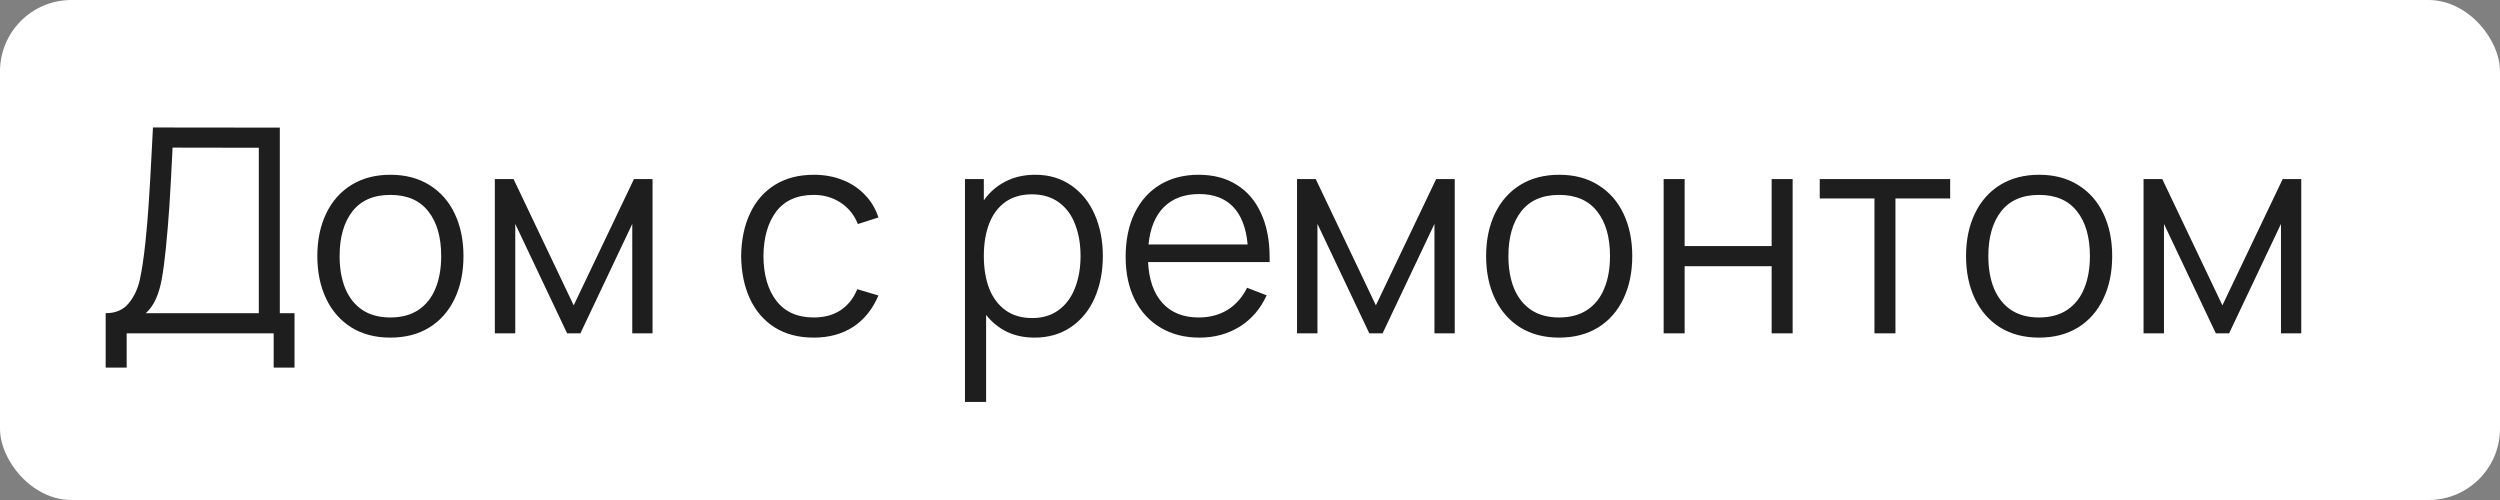
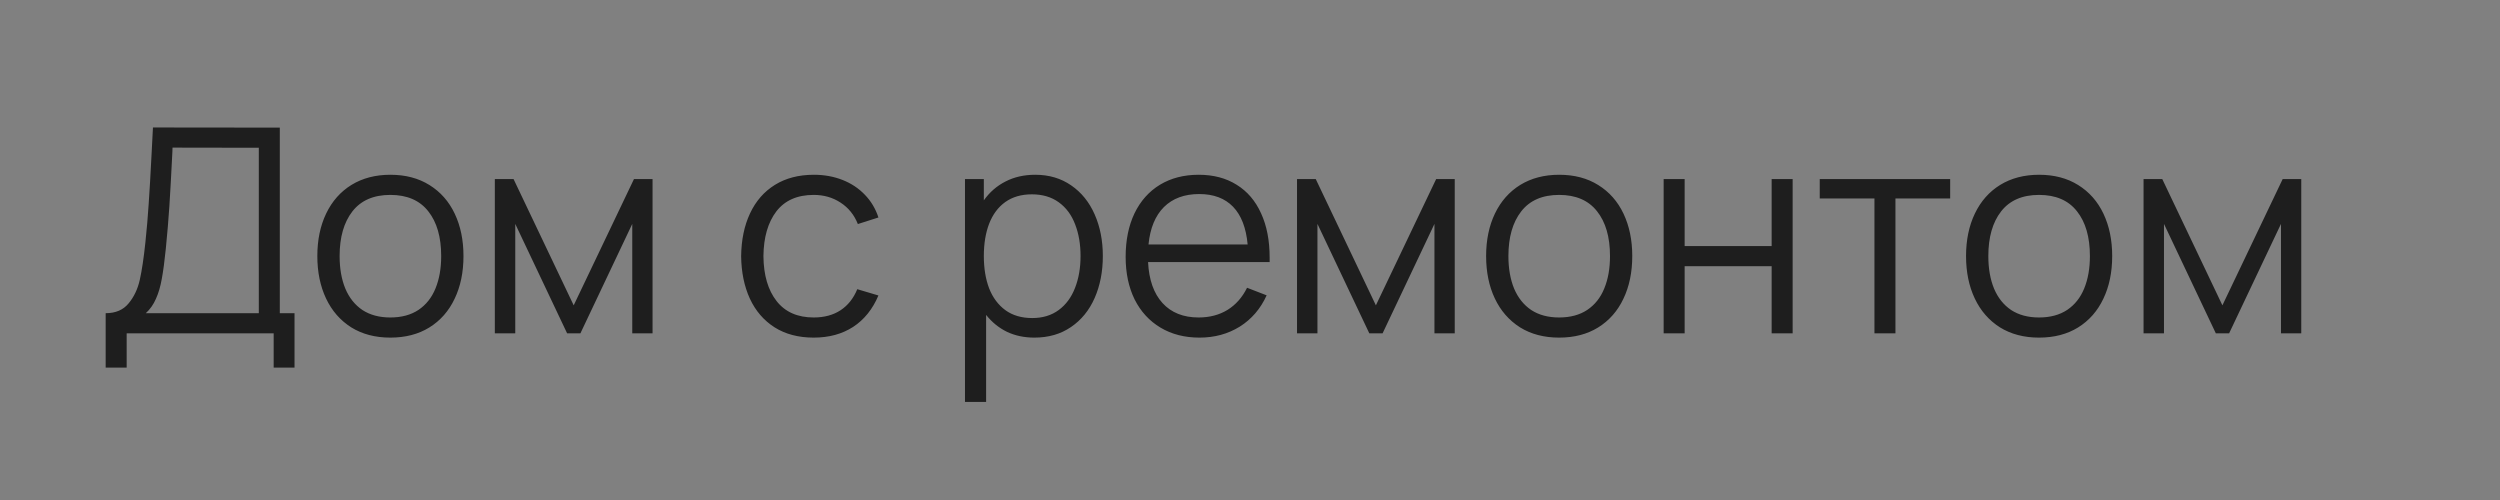
<svg xmlns="http://www.w3.org/2000/svg" width="105" height="21" viewBox="0 0 105 21" fill="none">
  <rect x="0" y="0" width="105" height="21" fill="#808080" stroke="none" />
-   <rect width="105" height="21" rx="3" fill="white" />
-   <path d="M4.438 13.154C4.854 13.154 5.174 13.018 5.398 12.746C5.626 12.474 5.784 12.142 5.872 11.75C5.96 11.354 6.038 10.832 6.106 10.184C6.166 9.616 6.212 9.078 6.244 8.57C6.28 8.058 6.322 7.334 6.37 6.398L6.424 5.354L11.752 5.36V13.154H12.37V15.44H11.494V14H5.32V15.44H4.438V13.154ZM10.87 13.154V6.206L7.246 6.2L7.24 6.38C7.192 7.34 7.15 8.098 7.114 8.654C7.078 9.21 7.028 9.808 6.964 10.448C6.912 10.964 6.856 11.384 6.796 11.708C6.74 12.028 6.658 12.308 6.55 12.548C6.446 12.788 6.304 12.99 6.124 13.154H10.87ZM16.394 14.18C15.762 14.18 15.214 14.036 14.75 13.748C14.29 13.456 13.938 13.052 13.694 12.536C13.45 12.02 13.328 11.426 13.328 10.754C13.328 10.078 13.452 9.482 13.7 8.966C13.948 8.45 14.302 8.05 14.762 7.766C15.226 7.482 15.77 7.34 16.394 7.34C17.03 7.34 17.578 7.484 18.038 7.772C18.502 8.06 18.856 8.462 19.1 8.978C19.344 9.494 19.466 10.086 19.466 10.754C19.466 11.434 19.342 12.032 19.094 12.548C18.85 13.064 18.496 13.466 18.032 13.754C17.572 14.038 17.026 14.18 16.394 14.18ZM14.264 10.754C14.264 11.278 14.344 11.734 14.504 12.122C14.668 12.51 14.908 12.81 15.224 13.022C15.544 13.23 15.934 13.334 16.394 13.334C16.862 13.334 17.256 13.228 17.576 13.016C17.896 12.8 18.134 12.5 18.29 12.116C18.45 11.728 18.53 11.274 18.53 10.754C18.53 9.954 18.348 9.326 17.984 8.87C17.624 8.414 17.094 8.186 16.394 8.186C15.69 8.186 15.158 8.418 14.798 8.882C14.442 9.342 14.264 9.966 14.264 10.754ZM20.783 7.52H21.569L24.095 12.824L26.627 7.52H27.407V14H26.555V9.404L24.377 14H23.819L21.641 9.404V14H20.783V7.52ZM34.176 14.18C33.536 14.18 32.988 14.036 32.532 13.748C32.08 13.46 31.734 13.058 31.494 12.542C31.258 12.026 31.136 11.432 31.128 10.76C31.136 10.076 31.26 9.478 31.5 8.966C31.74 8.45 32.088 8.05 32.544 7.766C33 7.482 33.546 7.34 34.182 7.34C34.614 7.34 35.014 7.412 35.382 7.556C35.75 7.7 36.064 7.908 36.324 8.18C36.584 8.448 36.774 8.766 36.894 9.134L36.03 9.41C35.878 9.026 35.636 8.726 35.304 8.51C34.976 8.294 34.6 8.186 34.176 8.186C33.484 8.186 32.96 8.418 32.604 8.882C32.252 9.346 32.072 9.972 32.064 10.76C32.072 11.556 32.256 12.184 32.616 12.644C32.976 13.104 33.496 13.334 34.176 13.334C34.616 13.334 34.99 13.234 35.298 13.034C35.61 12.83 35.846 12.534 36.006 12.146L36.894 12.41C36.65 12.986 36.296 13.426 35.832 13.73C35.368 14.03 34.816 14.18 34.176 14.18ZM43.445 14.18C43.017 14.18 42.631 14.098 42.287 13.934C41.947 13.766 41.657 13.53 41.417 13.226V16.88H40.529V7.52H41.321V8.414C41.565 8.07 41.869 7.806 42.233 7.622C42.597 7.434 43.013 7.34 43.481 7.34C44.057 7.34 44.559 7.488 44.987 7.784C45.419 8.08 45.749 8.488 45.977 9.008C46.205 9.524 46.319 10.106 46.319 10.754C46.319 11.406 46.205 11.992 45.977 12.512C45.749 13.032 45.417 13.44 44.981 13.736C44.549 14.032 44.037 14.18 43.445 14.18ZM41.321 10.754C41.321 11.266 41.395 11.718 41.543 12.11C41.695 12.498 41.923 12.804 42.227 13.028C42.531 13.248 42.907 13.358 43.355 13.358C43.791 13.358 44.161 13.246 44.465 13.022C44.769 12.798 44.997 12.49 45.149 12.098C45.305 11.702 45.383 11.254 45.383 10.754C45.383 10.254 45.307 9.81 45.155 9.422C45.007 9.03 44.779 8.722 44.471 8.498C44.163 8.274 43.785 8.162 43.337 8.162C42.897 8.162 42.525 8.27 42.221 8.486C41.921 8.702 41.695 9.006 41.543 9.398C41.395 9.786 41.321 10.238 41.321 10.754ZM50.379 14.18C49.755 14.18 49.209 14.04 48.741 13.76C48.273 13.48 47.911 13.086 47.655 12.578C47.403 12.066 47.277 11.47 47.277 10.79C47.277 10.09 47.401 9.48 47.649 8.96C47.901 8.44 48.257 8.04 48.717 7.76C49.181 7.48 49.723 7.34 50.343 7.34C50.963 7.34 51.495 7.48 51.939 7.76C52.387 8.036 52.729 8.436 52.965 8.96C53.205 9.48 53.325 10.1 53.325 10.82V11.006H48.219C48.255 11.75 48.457 12.324 48.825 12.728C49.193 13.132 49.699 13.334 50.343 13.334C50.803 13.334 51.207 13.228 51.555 13.016C51.903 12.8 52.177 12.49 52.377 12.086L53.199 12.404C52.943 12.968 52.567 13.406 52.071 13.718C51.575 14.026 51.011 14.18 50.379 14.18ZM52.401 10.268C52.337 9.568 52.133 9.04 51.789 8.684C51.445 8.328 50.971 8.15 50.367 8.15C49.747 8.15 49.253 8.332 48.885 8.696C48.521 9.06 48.305 9.584 48.237 10.268H52.401ZM54.475 7.52H55.261L57.787 12.824L60.319 7.52H61.099V14H60.247V9.404L58.069 14H57.511L55.333 9.404V14H54.475V7.52ZM65.484 14.18C64.852 14.18 64.303 14.036 63.84 13.748C63.38 13.456 63.028 13.052 62.783 12.536C62.539 12.02 62.417 11.426 62.417 10.754C62.417 10.078 62.541 9.482 62.789 8.966C63.038 8.45 63.392 8.05 63.852 7.766C64.316 7.482 64.859 7.34 65.484 7.34C66.12 7.34 66.668 7.484 67.127 7.772C67.591 8.06 67.945 8.462 68.189 8.978C68.433 9.494 68.555 10.086 68.555 10.754C68.555 11.434 68.431 12.032 68.183 12.548C67.939 13.064 67.585 13.466 67.121 13.754C66.662 14.038 66.115 14.18 65.484 14.18ZM63.353 10.754C63.353 11.278 63.434 11.734 63.593 12.122C63.758 12.51 63.998 12.81 64.314 13.022C64.633 13.23 65.023 13.334 65.484 13.334C65.951 13.334 66.346 13.228 66.665 13.016C66.986 12.8 67.224 12.5 67.379 12.116C67.54 11.728 67.62 11.274 67.62 10.754C67.62 9.954 67.438 9.326 67.073 8.87C66.713 8.414 66.183 8.186 65.484 8.186C64.779 8.186 64.248 8.418 63.888 8.882C63.532 9.342 63.353 9.966 63.353 10.754ZM69.873 7.52H70.755V10.334H74.409V7.52H75.291V14H74.409V11.18H70.755V14H69.873V7.52ZM78.727 8.336H76.429V7.52H81.907V8.336H79.609V14H78.727V8.336ZM85.64 14.18C85.008 14.18 84.46 14.036 83.996 13.748C83.536 13.456 83.184 13.052 82.94 12.536C82.696 12.02 82.574 11.426 82.574 10.754C82.574 10.078 82.698 9.482 82.946 8.966C83.194 8.45 83.548 8.05 84.008 7.766C84.472 7.482 85.016 7.34 85.64 7.34C86.276 7.34 86.824 7.484 87.284 7.772C87.748 8.06 88.102 8.462 88.346 8.978C88.59 9.494 88.712 10.086 88.712 10.754C88.712 11.434 88.588 12.032 88.34 12.548C88.096 13.064 87.742 13.466 87.278 13.754C86.818 14.038 86.272 14.18 85.64 14.18ZM83.51 10.754C83.51 11.278 83.59 11.734 83.75 12.122C83.914 12.51 84.154 12.81 84.47 13.022C84.79 13.23 85.18 13.334 85.64 13.334C86.108 13.334 86.502 13.228 86.822 13.016C87.142 12.8 87.38 12.5 87.536 12.116C87.696 11.728 87.776 11.274 87.776 10.754C87.776 9.954 87.594 9.326 87.23 8.87C86.87 8.414 86.34 8.186 85.64 8.186C84.936 8.186 84.404 8.418 84.044 8.882C83.688 9.342 83.51 9.966 83.51 10.754ZM90.029 7.52H90.815L93.341 12.824L95.873 7.52H96.653V14H95.801V9.404L93.623 14H93.065L90.887 9.404V14H90.029V7.52Z" fill="#1E1E1E" />
+   <path d="M4.438 13.154C4.854 13.154 5.174 13.018 5.398 12.746C5.626 12.474 5.784 12.142 5.872 11.75C5.96 11.354 6.038 10.832 6.106 10.184C6.166 9.616 6.212 9.078 6.244 8.57C6.28 8.058 6.322 7.334 6.37 6.398L6.424 5.354L11.752 5.36V13.154H12.37V15.44H11.494V14H5.32V15.44H4.438V13.154ZM10.87 13.154V6.206L7.246 6.2L7.24 6.38C7.192 7.34 7.15 8.098 7.114 8.654C7.078 9.21 7.028 9.808 6.964 10.448C6.912 10.964 6.856 11.384 6.796 11.708C6.74 12.028 6.658 12.308 6.55 12.548C6.446 12.788 6.304 12.99 6.124 13.154H10.87ZM16.394 14.18C15.762 14.18 15.214 14.036 14.75 13.748C14.29 13.456 13.938 13.052 13.694 12.536C13.45 12.02 13.328 11.426 13.328 10.754C13.328 10.078 13.452 9.482 13.7 8.966C13.948 8.45 14.302 8.05 14.762 7.766C15.226 7.482 15.77 7.34 16.394 7.34C17.03 7.34 17.578 7.484 18.038 7.772C18.502 8.06 18.856 8.462 19.1 8.978C19.344 9.494 19.466 10.086 19.466 10.754C19.466 11.434 19.342 12.032 19.094 12.548C18.85 13.064 18.496 13.466 18.032 13.754C17.572 14.038 17.026 14.18 16.394 14.18M14.264 10.754C14.264 11.278 14.344 11.734 14.504 12.122C14.668 12.51 14.908 12.81 15.224 13.022C15.544 13.23 15.934 13.334 16.394 13.334C16.862 13.334 17.256 13.228 17.576 13.016C17.896 12.8 18.134 12.5 18.29 12.116C18.45 11.728 18.53 11.274 18.53 10.754C18.53 9.954 18.348 9.326 17.984 8.87C17.624 8.414 17.094 8.186 16.394 8.186C15.69 8.186 15.158 8.418 14.798 8.882C14.442 9.342 14.264 9.966 14.264 10.754ZM20.783 7.52H21.569L24.095 12.824L26.627 7.52H27.407V14H26.555V9.404L24.377 14H23.819L21.641 9.404V14H20.783V7.52ZM34.176 14.18C33.536 14.18 32.988 14.036 32.532 13.748C32.08 13.46 31.734 13.058 31.494 12.542C31.258 12.026 31.136 11.432 31.128 10.76C31.136 10.076 31.26 9.478 31.5 8.966C31.74 8.45 32.088 8.05 32.544 7.766C33 7.482 33.546 7.34 34.182 7.34C34.614 7.34 35.014 7.412 35.382 7.556C35.75 7.7 36.064 7.908 36.324 8.18C36.584 8.448 36.774 8.766 36.894 9.134L36.03 9.41C35.878 9.026 35.636 8.726 35.304 8.51C34.976 8.294 34.6 8.186 34.176 8.186C33.484 8.186 32.96 8.418 32.604 8.882C32.252 9.346 32.072 9.972 32.064 10.76C32.072 11.556 32.256 12.184 32.616 12.644C32.976 13.104 33.496 13.334 34.176 13.334C34.616 13.334 34.99 13.234 35.298 13.034C35.61 12.83 35.846 12.534 36.006 12.146L36.894 12.41C36.65 12.986 36.296 13.426 35.832 13.73C35.368 14.03 34.816 14.18 34.176 14.18ZM43.445 14.18C43.017 14.18 42.631 14.098 42.287 13.934C41.947 13.766 41.657 13.53 41.417 13.226V16.88H40.529V7.52H41.321V8.414C41.565 8.07 41.869 7.806 42.233 7.622C42.597 7.434 43.013 7.34 43.481 7.34C44.057 7.34 44.559 7.488 44.987 7.784C45.419 8.08 45.749 8.488 45.977 9.008C46.205 9.524 46.319 10.106 46.319 10.754C46.319 11.406 46.205 11.992 45.977 12.512C45.749 13.032 45.417 13.44 44.981 13.736C44.549 14.032 44.037 14.18 43.445 14.18ZM41.321 10.754C41.321 11.266 41.395 11.718 41.543 12.11C41.695 12.498 41.923 12.804 42.227 13.028C42.531 13.248 42.907 13.358 43.355 13.358C43.791 13.358 44.161 13.246 44.465 13.022C44.769 12.798 44.997 12.49 45.149 12.098C45.305 11.702 45.383 11.254 45.383 10.754C45.383 10.254 45.307 9.81 45.155 9.422C45.007 9.03 44.779 8.722 44.471 8.498C44.163 8.274 43.785 8.162 43.337 8.162C42.897 8.162 42.525 8.27 42.221 8.486C41.921 8.702 41.695 9.006 41.543 9.398C41.395 9.786 41.321 10.238 41.321 10.754ZM50.379 14.18C49.755 14.18 49.209 14.04 48.741 13.76C48.273 13.48 47.911 13.086 47.655 12.578C47.403 12.066 47.277 11.47 47.277 10.79C47.277 10.09 47.401 9.48 47.649 8.96C47.901 8.44 48.257 8.04 48.717 7.76C49.181 7.48 49.723 7.34 50.343 7.34C50.963 7.34 51.495 7.48 51.939 7.76C52.387 8.036 52.729 8.436 52.965 8.96C53.205 9.48 53.325 10.1 53.325 10.82V11.006H48.219C48.255 11.75 48.457 12.324 48.825 12.728C49.193 13.132 49.699 13.334 50.343 13.334C50.803 13.334 51.207 13.228 51.555 13.016C51.903 12.8 52.177 12.49 52.377 12.086L53.199 12.404C52.943 12.968 52.567 13.406 52.071 13.718C51.575 14.026 51.011 14.18 50.379 14.18ZM52.401 10.268C52.337 9.568 52.133 9.04 51.789 8.684C51.445 8.328 50.971 8.15 50.367 8.15C49.747 8.15 49.253 8.332 48.885 8.696C48.521 9.06 48.305 9.584 48.237 10.268H52.401ZM54.475 7.52H55.261L57.787 12.824L60.319 7.52H61.099V14H60.247V9.404L58.069 14H57.511L55.333 9.404V14H54.475V7.52ZM65.484 14.18C64.852 14.18 64.303 14.036 63.84 13.748C63.38 13.456 63.028 13.052 62.783 12.536C62.539 12.02 62.417 11.426 62.417 10.754C62.417 10.078 62.541 9.482 62.789 8.966C63.038 8.45 63.392 8.05 63.852 7.766C64.316 7.482 64.859 7.34 65.484 7.34C66.12 7.34 66.668 7.484 67.127 7.772C67.591 8.06 67.945 8.462 68.189 8.978C68.433 9.494 68.555 10.086 68.555 10.754C68.555 11.434 68.431 12.032 68.183 12.548C67.939 13.064 67.585 13.466 67.121 13.754C66.662 14.038 66.115 14.18 65.484 14.18ZM63.353 10.754C63.353 11.278 63.434 11.734 63.593 12.122C63.758 12.51 63.998 12.81 64.314 13.022C64.633 13.23 65.023 13.334 65.484 13.334C65.951 13.334 66.346 13.228 66.665 13.016C66.986 12.8 67.224 12.5 67.379 12.116C67.54 11.728 67.62 11.274 67.62 10.754C67.62 9.954 67.438 9.326 67.073 8.87C66.713 8.414 66.183 8.186 65.484 8.186C64.779 8.186 64.248 8.418 63.888 8.882C63.532 9.342 63.353 9.966 63.353 10.754ZM69.873 7.52H70.755V10.334H74.409V7.52H75.291V14H74.409V11.18H70.755V14H69.873V7.52ZM78.727 8.336H76.429V7.52H81.907V8.336H79.609V14H78.727V8.336ZM85.64 14.18C85.008 14.18 84.46 14.036 83.996 13.748C83.536 13.456 83.184 13.052 82.94 12.536C82.696 12.02 82.574 11.426 82.574 10.754C82.574 10.078 82.698 9.482 82.946 8.966C83.194 8.45 83.548 8.05 84.008 7.766C84.472 7.482 85.016 7.34 85.64 7.34C86.276 7.34 86.824 7.484 87.284 7.772C87.748 8.06 88.102 8.462 88.346 8.978C88.59 9.494 88.712 10.086 88.712 10.754C88.712 11.434 88.588 12.032 88.34 12.548C88.096 13.064 87.742 13.466 87.278 13.754C86.818 14.038 86.272 14.18 85.64 14.18ZM83.51 10.754C83.51 11.278 83.59 11.734 83.75 12.122C83.914 12.51 84.154 12.81 84.47 13.022C84.79 13.23 85.18 13.334 85.64 13.334C86.108 13.334 86.502 13.228 86.822 13.016C87.142 12.8 87.38 12.5 87.536 12.116C87.696 11.728 87.776 11.274 87.776 10.754C87.776 9.954 87.594 9.326 87.23 8.87C86.87 8.414 86.34 8.186 85.64 8.186C84.936 8.186 84.404 8.418 84.044 8.882C83.688 9.342 83.51 9.966 83.51 10.754ZM90.029 7.52H90.815L93.341 12.824L95.873 7.52H96.653V14H95.801V9.404L93.623 14H93.065L90.887 9.404V14H90.029V7.52Z" fill="#1E1E1E" />
</svg>